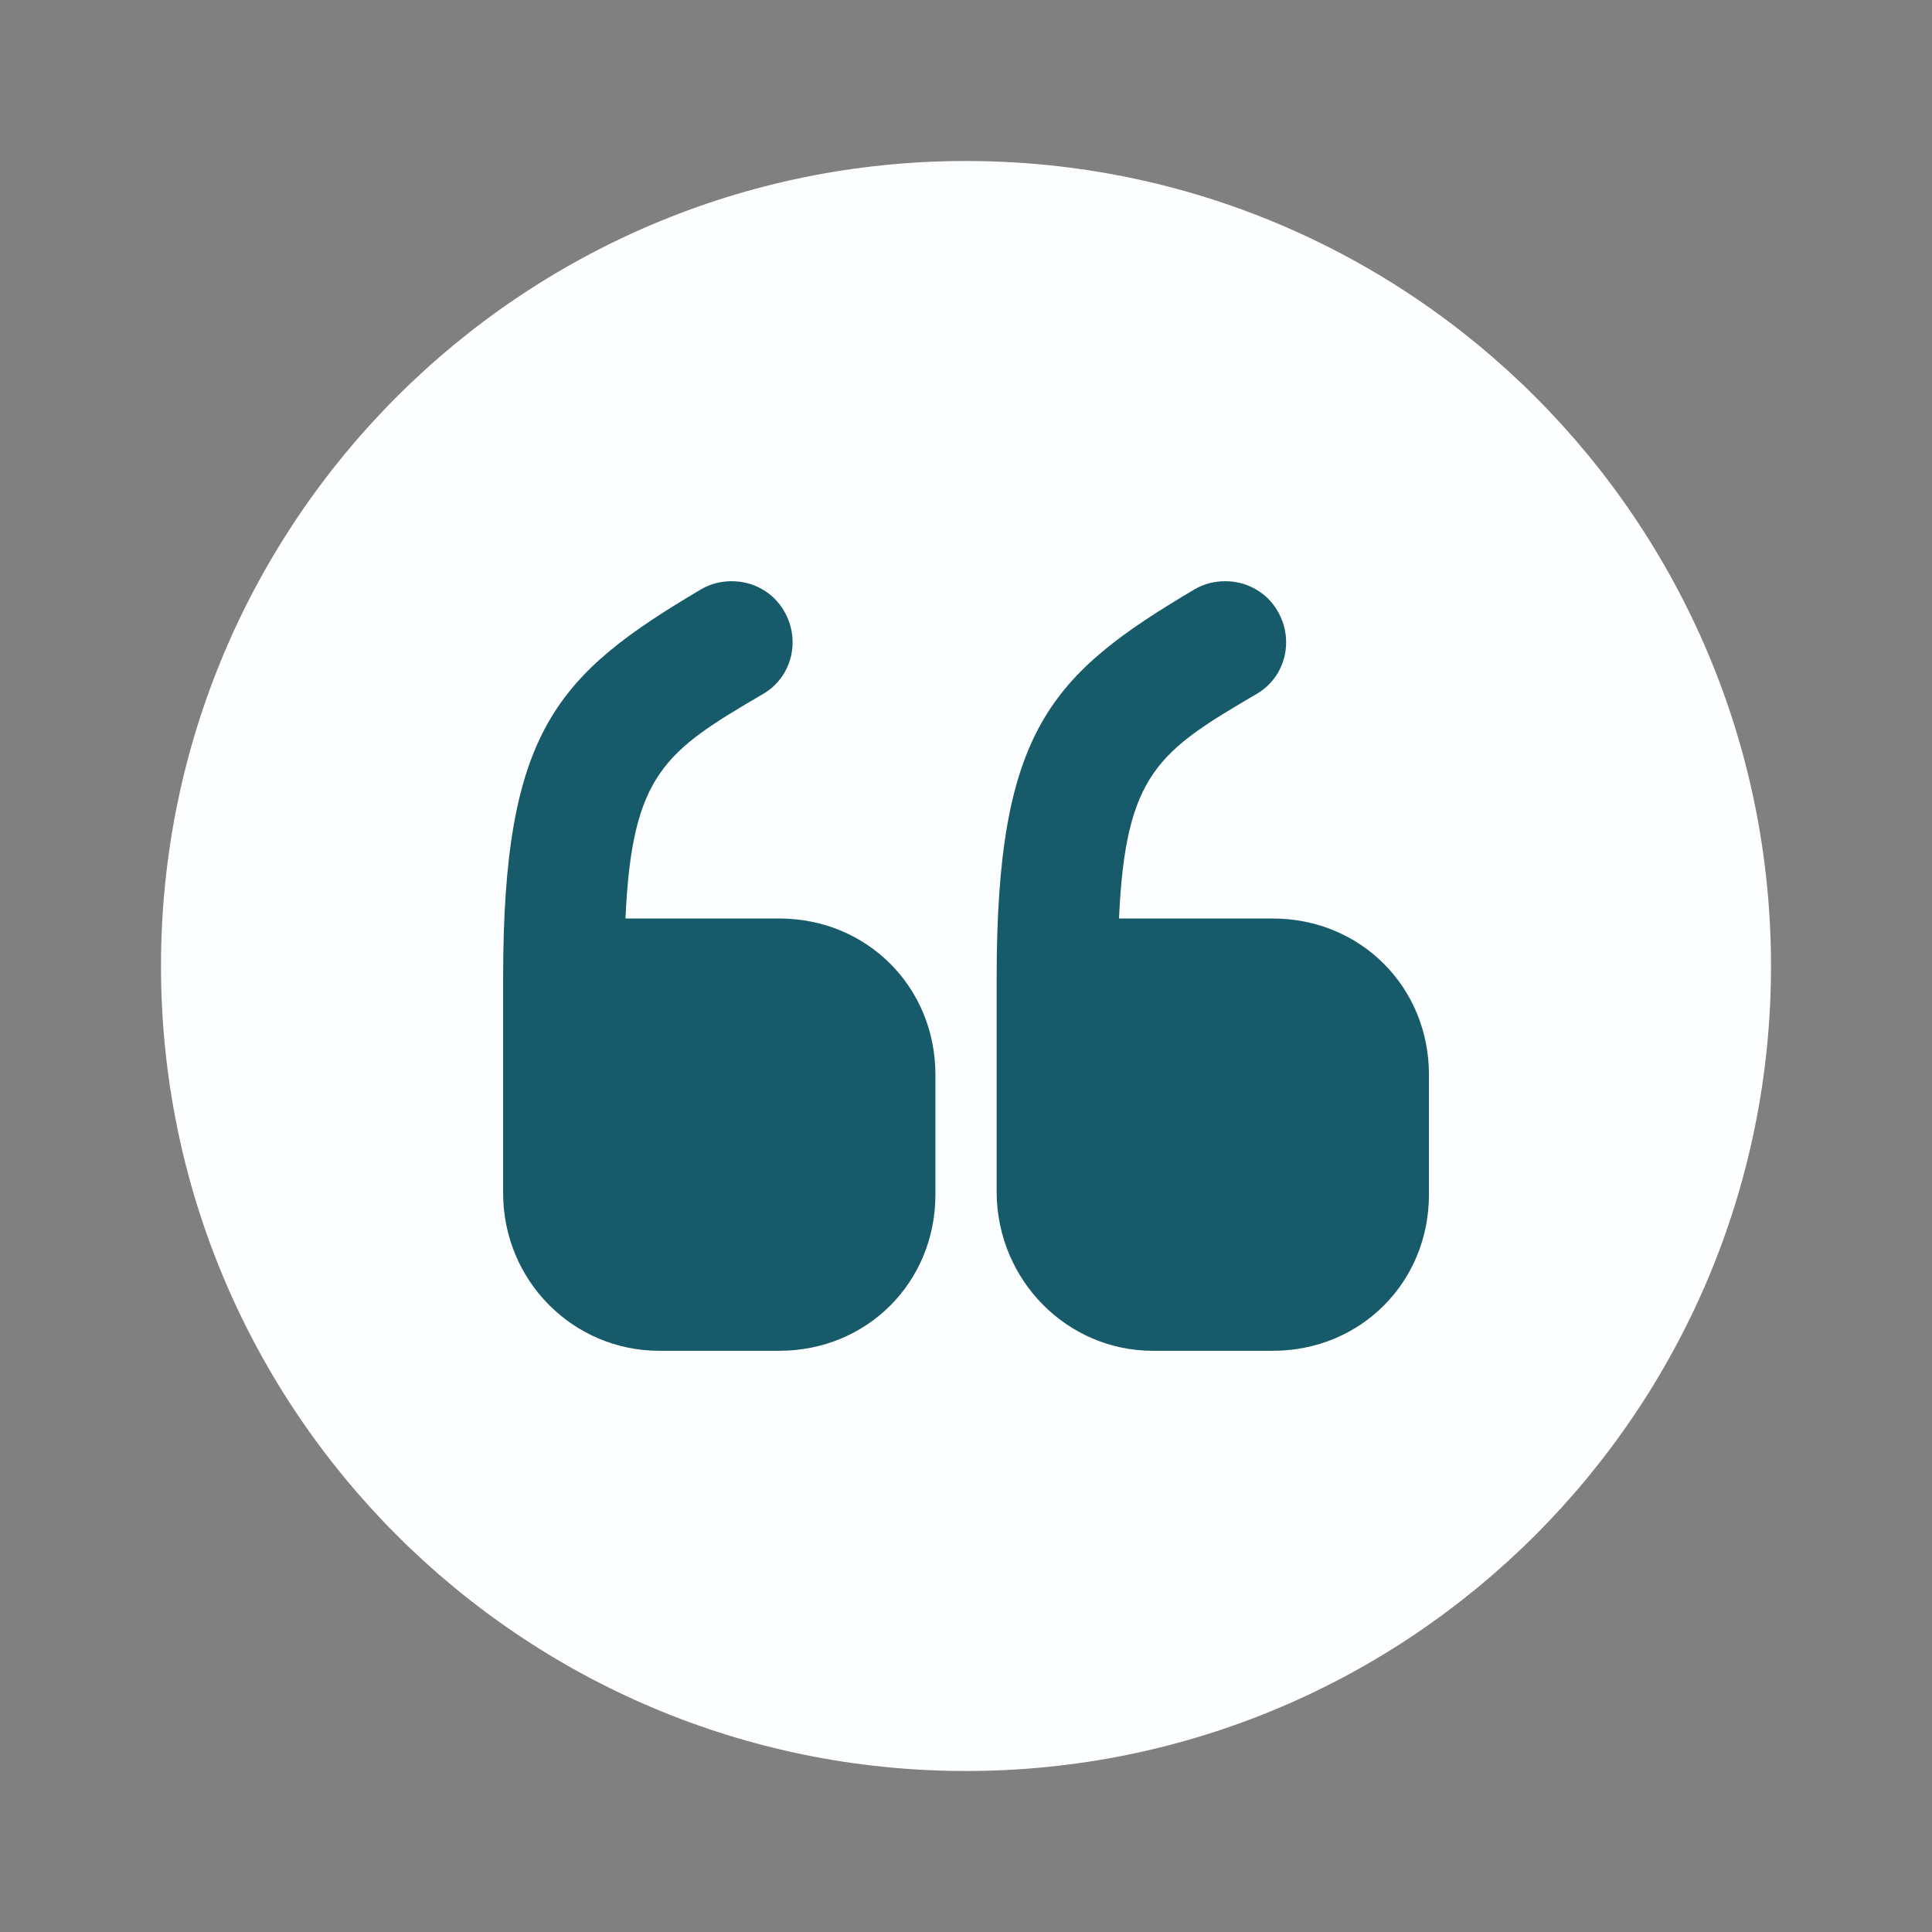
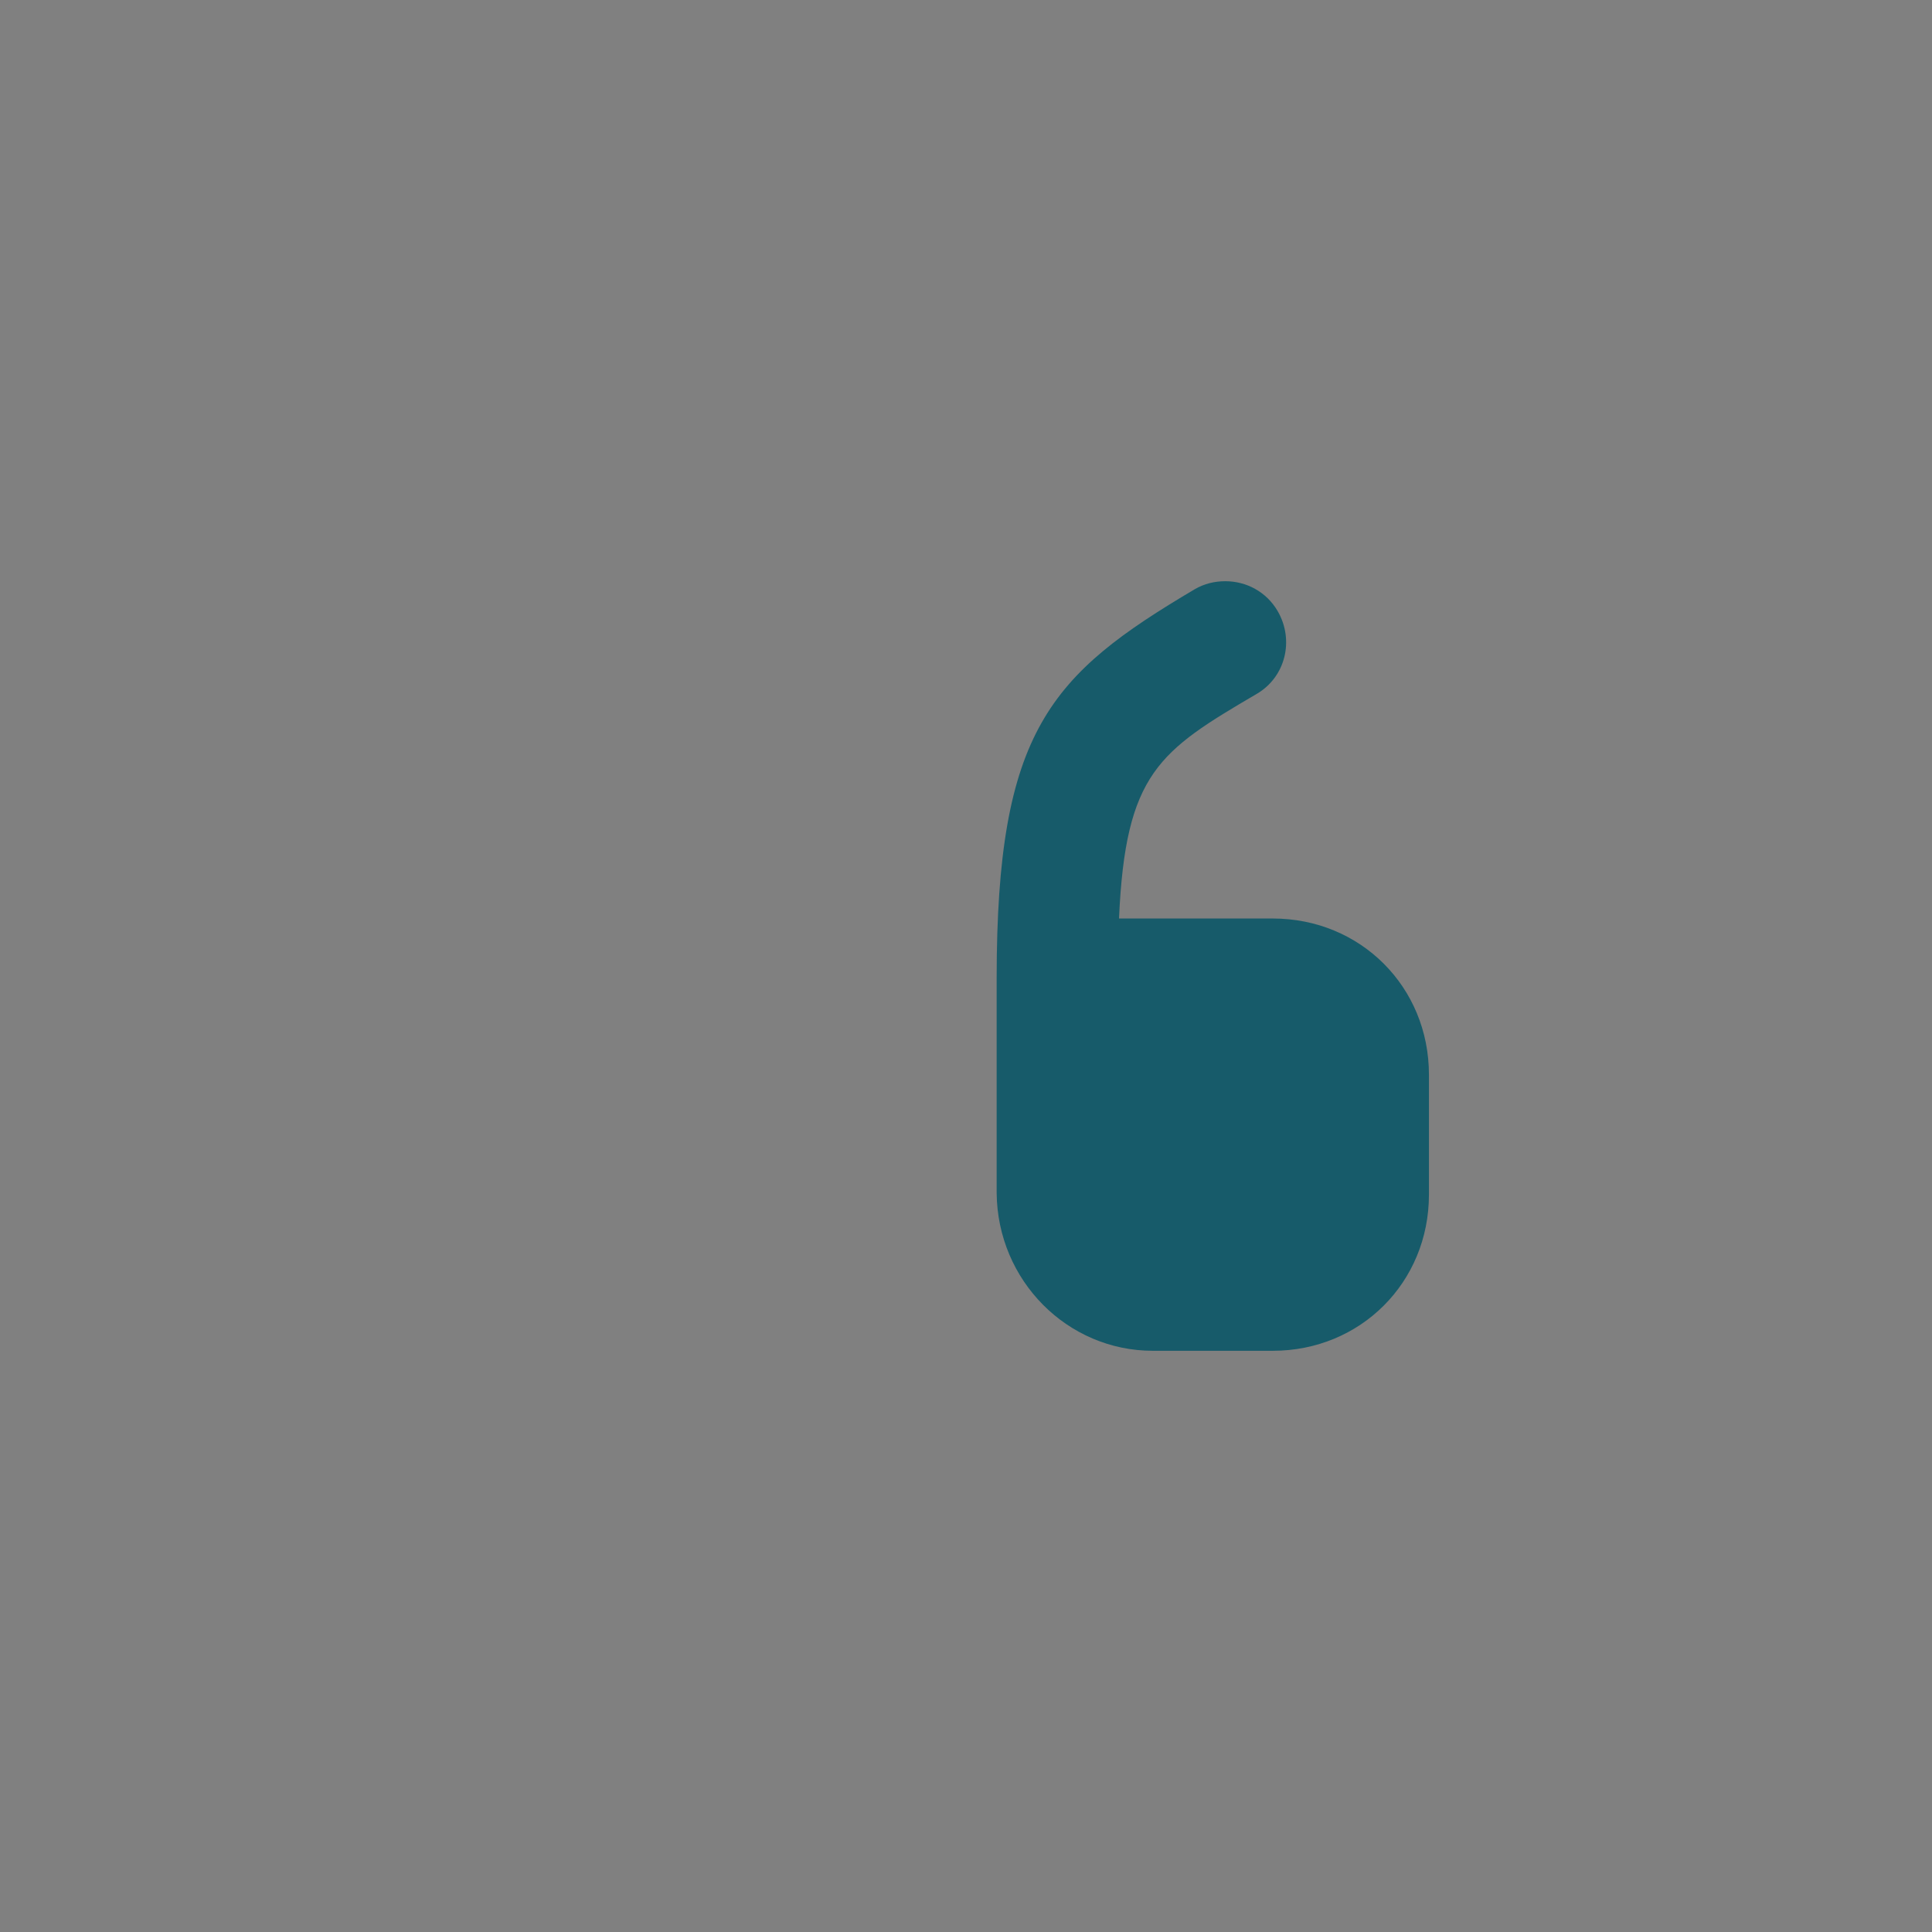
<svg xmlns="http://www.w3.org/2000/svg" width="60" height="60" viewBox="0 0 60 60" fill="none">
  <rect x="0" y="0" width="60" height="60" fill="#808080" stroke="none" />
-   <path d="M30 55C43.807 55 55 43.807 55 30C55 16.193 43.807 5 30 5C16.193 5 5 16.193 5 30C5 43.807 16.193 55 30 55Z" fill="#FCFEFF" />
-   <path d="M20.475 41.95H24.2C26.925 41.95 29.05 39.825 29.05 37.1V33.375C29.05 30.65 26.925 28.525 24.2 28.525H19.425C19.625 24 20.675 23.325 23.7 21.55C24.6 21.025 24.875 19.875 24.35 18.975C24 18.375 23.375 18.05 22.725 18.05C22.4 18.05 22.075 18.125 21.775 18.3C17.3 20.95 15.625 22.675 15.625 30.375V37.05C15.625 39.775 17.8 41.95 20.475 41.95Z" fill="#175B6A" />
  <path d="M35.802 41.95H39.527C42.252 41.95 44.377 39.825 44.377 37.1V33.375C44.377 30.65 42.252 28.525 39.527 28.525H34.752C34.952 24 36.002 23.325 39.027 21.55C39.927 21.025 40.202 19.875 39.677 18.975C39.327 18.375 38.702 18.05 38.052 18.05C37.727 18.05 37.402 18.125 37.102 18.3C32.627 20.95 30.952 22.675 30.952 30.375V37.05C30.977 39.775 33.152 41.95 35.802 41.95Z" fill="#175B6A" />
</svg>